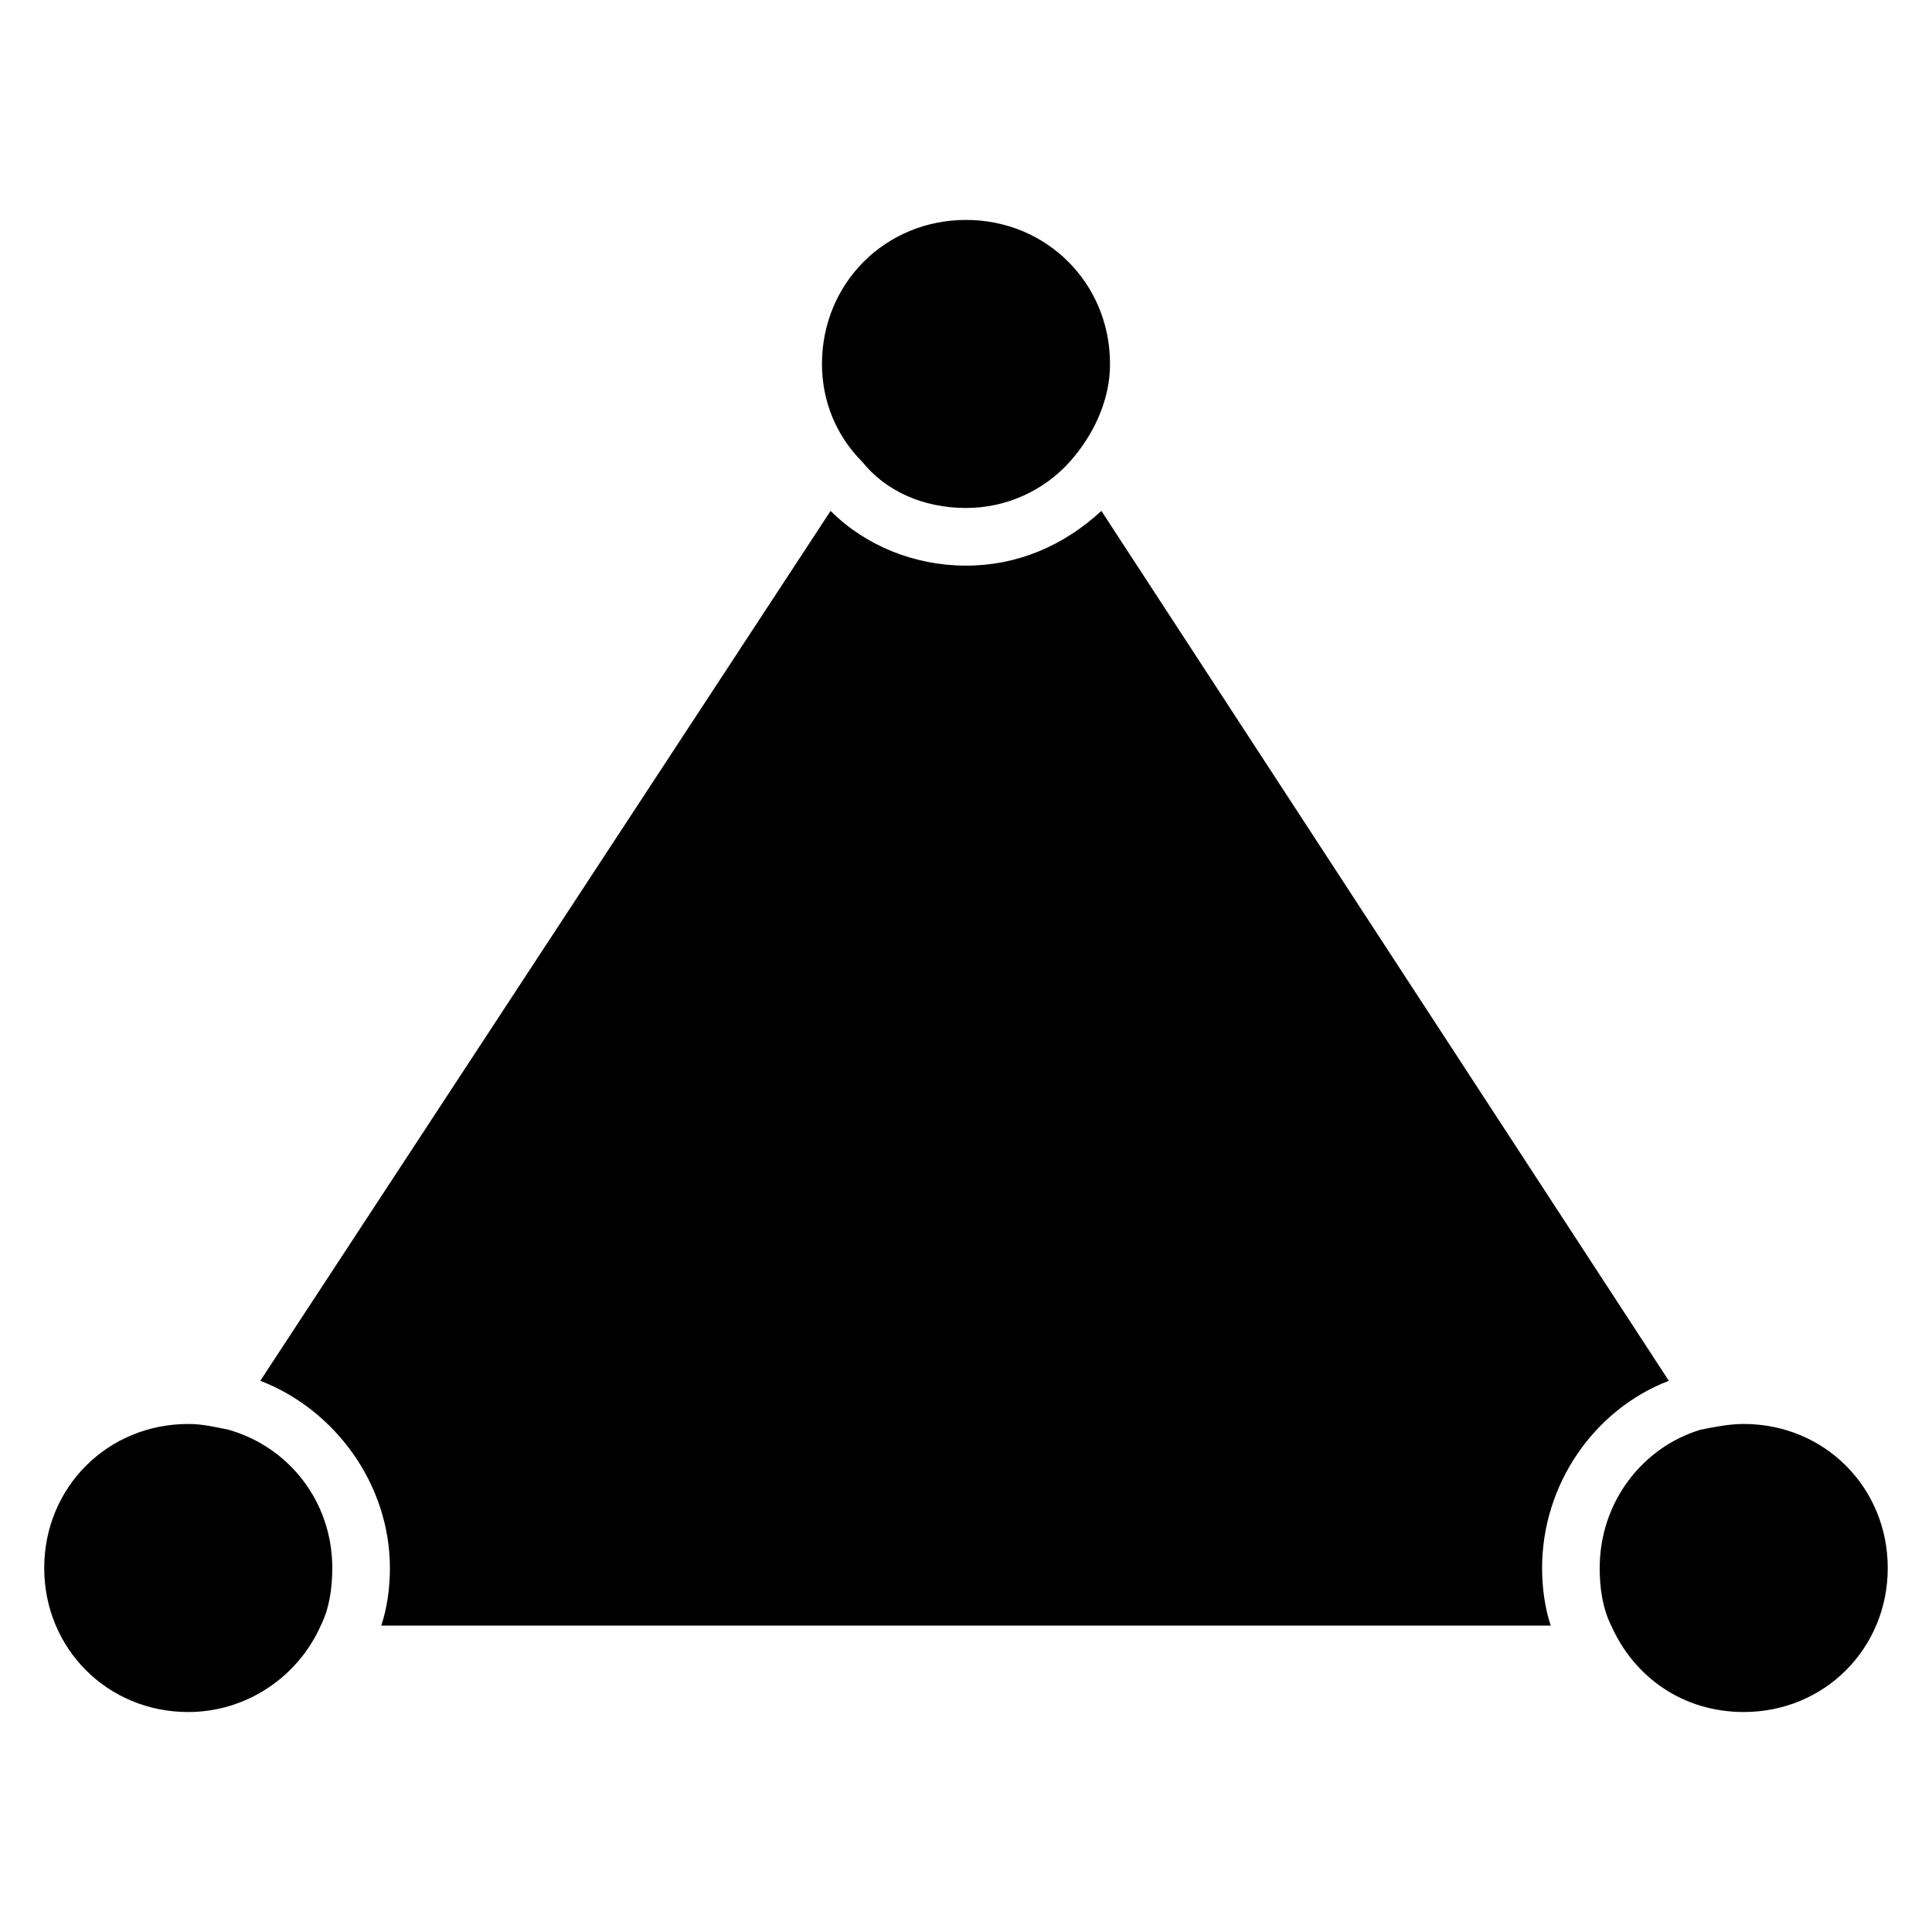
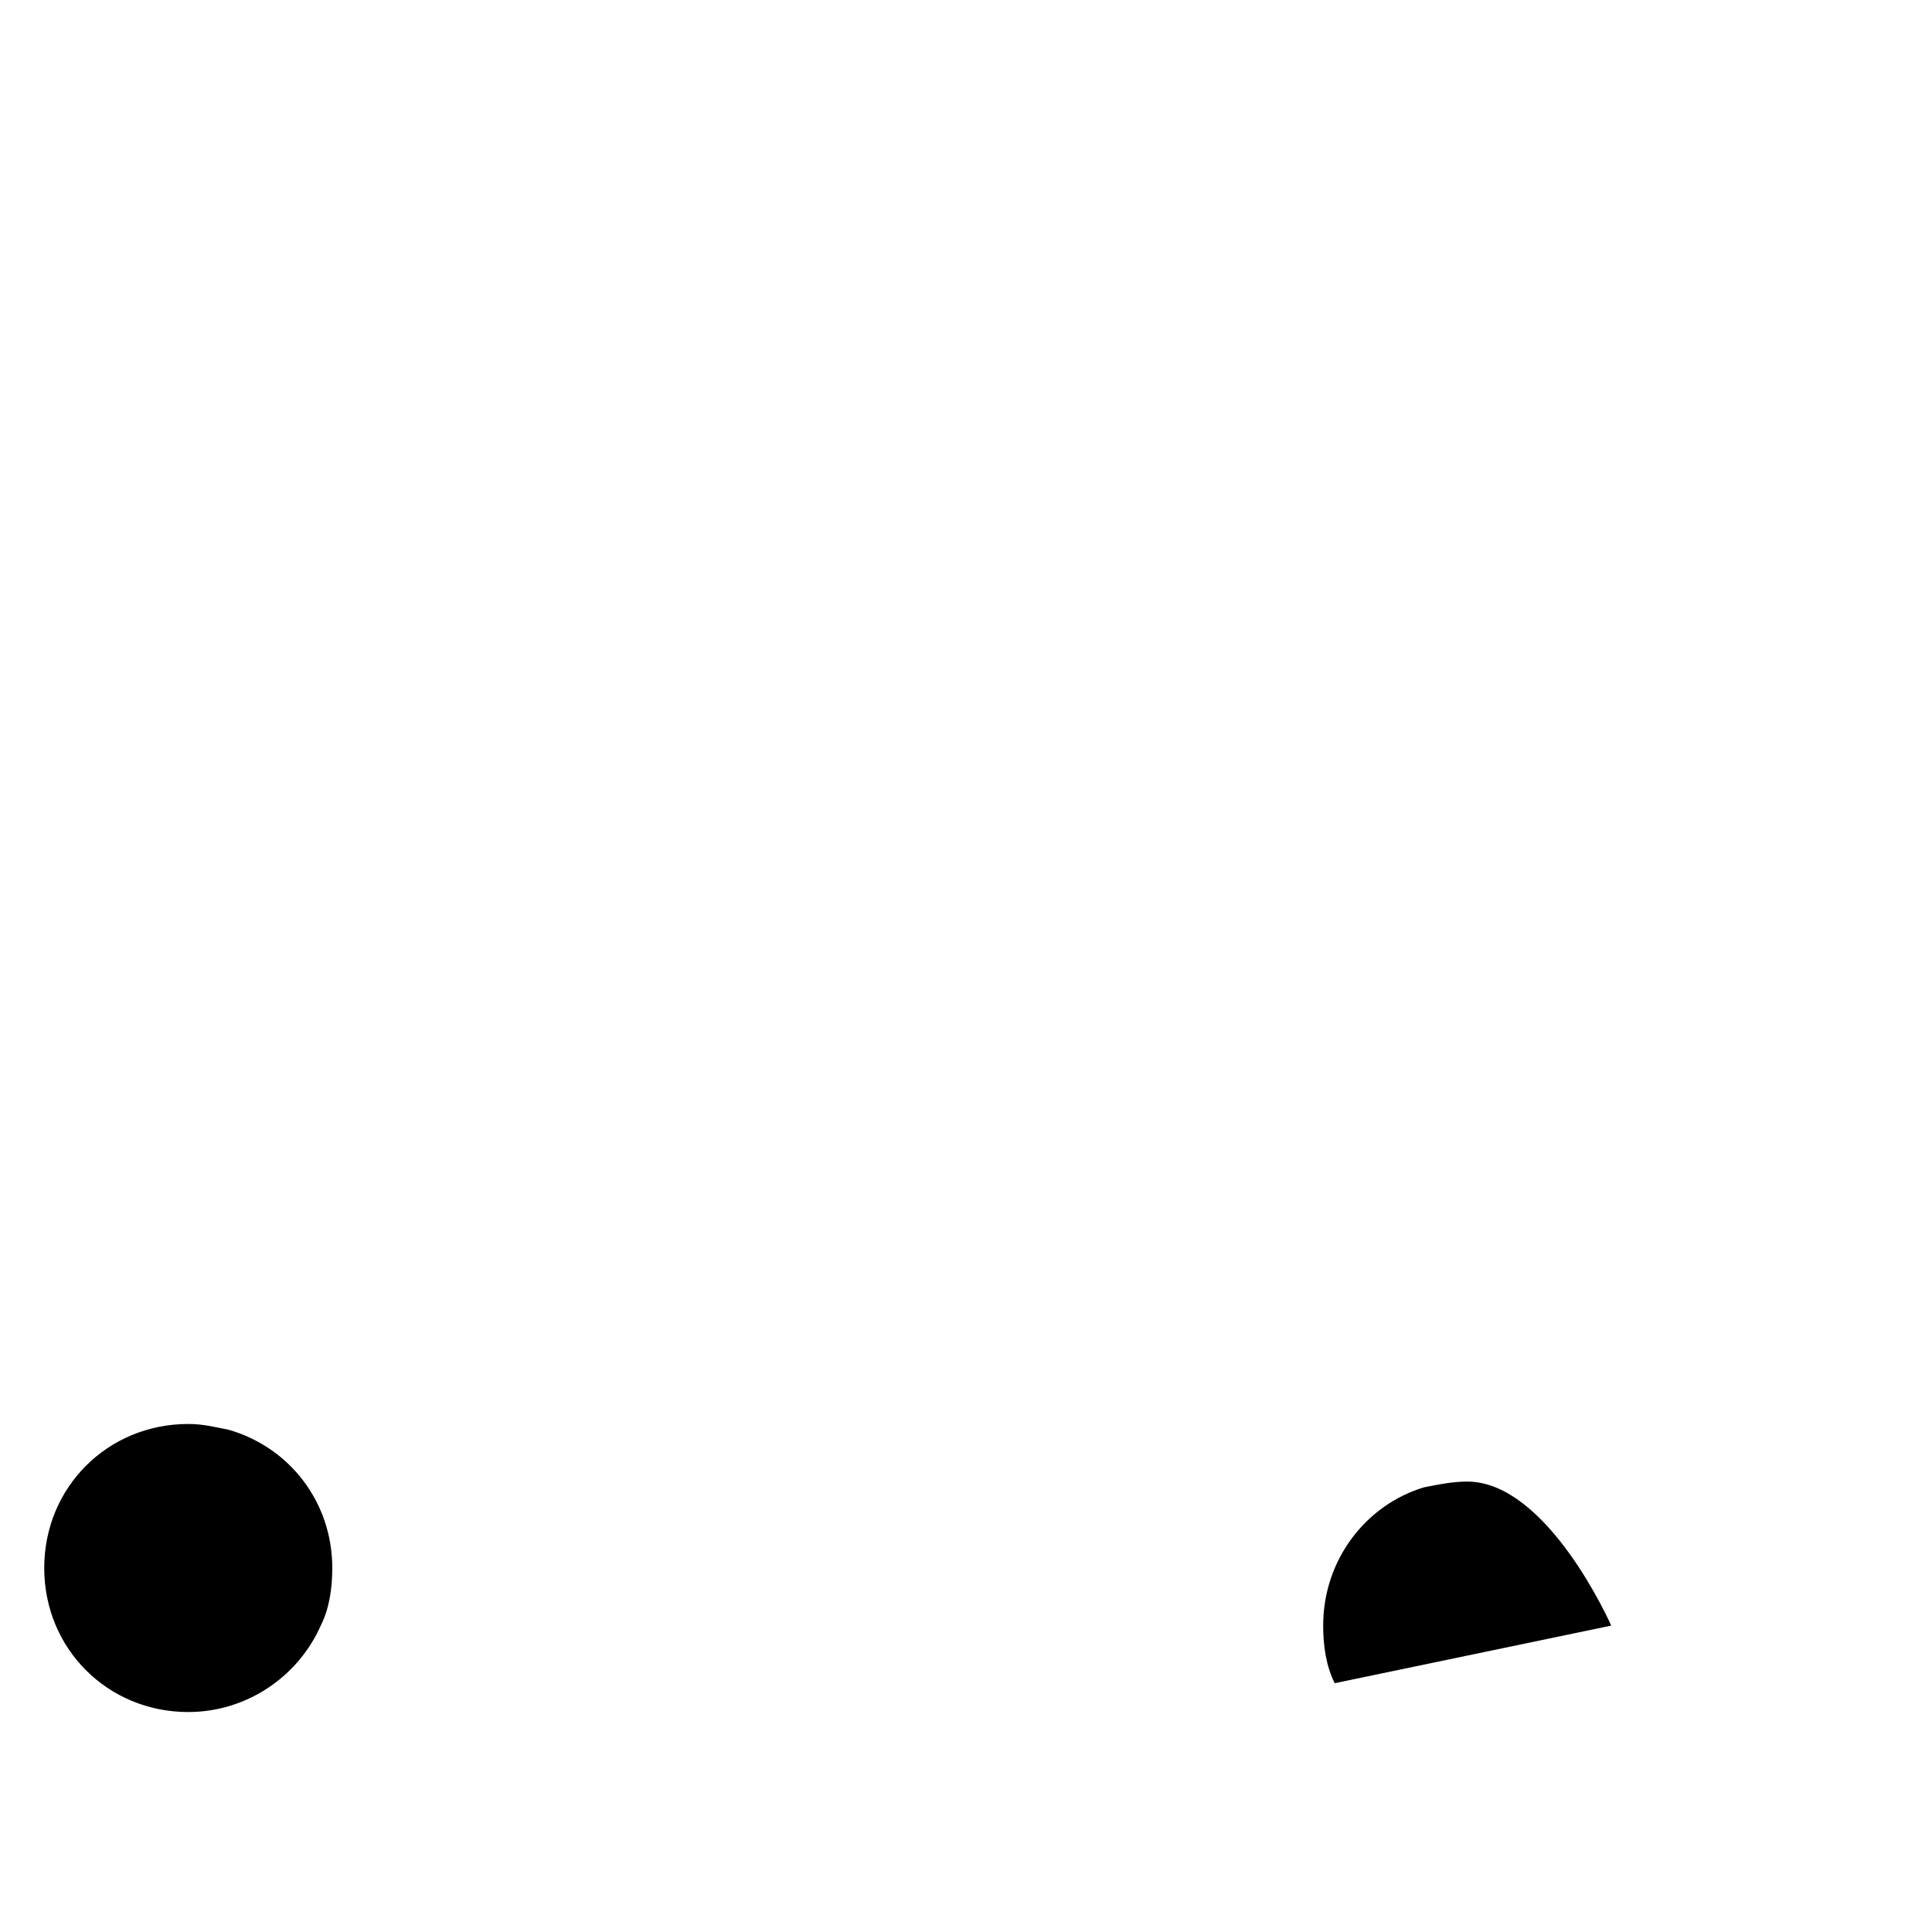
<svg xmlns="http://www.w3.org/2000/svg" fill="#000000" width="800px" height="800px" version="1.1" viewBox="144 144 512 512">
  <g>
-     <path d="m247.33 559.54c0 5.344-0.762 10.688-2.289 15.266h309.92c-1.527-4.582-2.289-9.922-2.289-15.266 0-22.137 13.742-41.984 33.586-49.617l-150.38-230.53c-9.922 9.16-22.137 14.504-35.879 14.504-13.742 0-26.719-5.344-35.879-14.504l-151.14 230.53c19.848 7.633 34.352 27.48 34.352 49.617z" />
-     <path d="m570.99 574.8c6.106 13.742 19.082 22.902 35.113 22.902 21.375 0 38.168-16.793 38.168-38.168s-16.793-38.168-38.168-38.168c-3.816 0-7.633 0.762-11.449 1.527-15.266 4.582-26.719 19.082-26.719 36.641 0 5.344 0.766 10.688 3.055 15.266z" />
+     <path d="m570.99 574.8s-16.793-38.168-38.168-38.168c-3.816 0-7.633 0.762-11.449 1.527-15.266 4.582-26.719 19.082-26.719 36.641 0 5.344 0.766 10.688 3.055 15.266z" />
    <path d="m193.89 521.37c-21.375 0-38.168 16.793-38.168 38.168s16.793 38.168 38.168 38.168c15.266 0 29.008-9.16 35.113-22.902 2.289-4.582 3.055-9.922 3.055-15.266 0-17.559-11.449-32.062-27.48-36.641-3.816-0.766-6.871-1.527-10.688-1.527z" />
-     <path d="m400 278.62c10.688 0 20.609-4.582 27.48-12.215 6.106-6.871 10.688-16.031 10.688-25.953 0-21.375-16.793-38.168-38.168-38.168s-38.168 16.793-38.168 38.168c0 9.922 3.816 19.082 10.688 25.953 6.106 7.637 16.027 12.215 27.48 12.215z" />
  </g>
</svg>